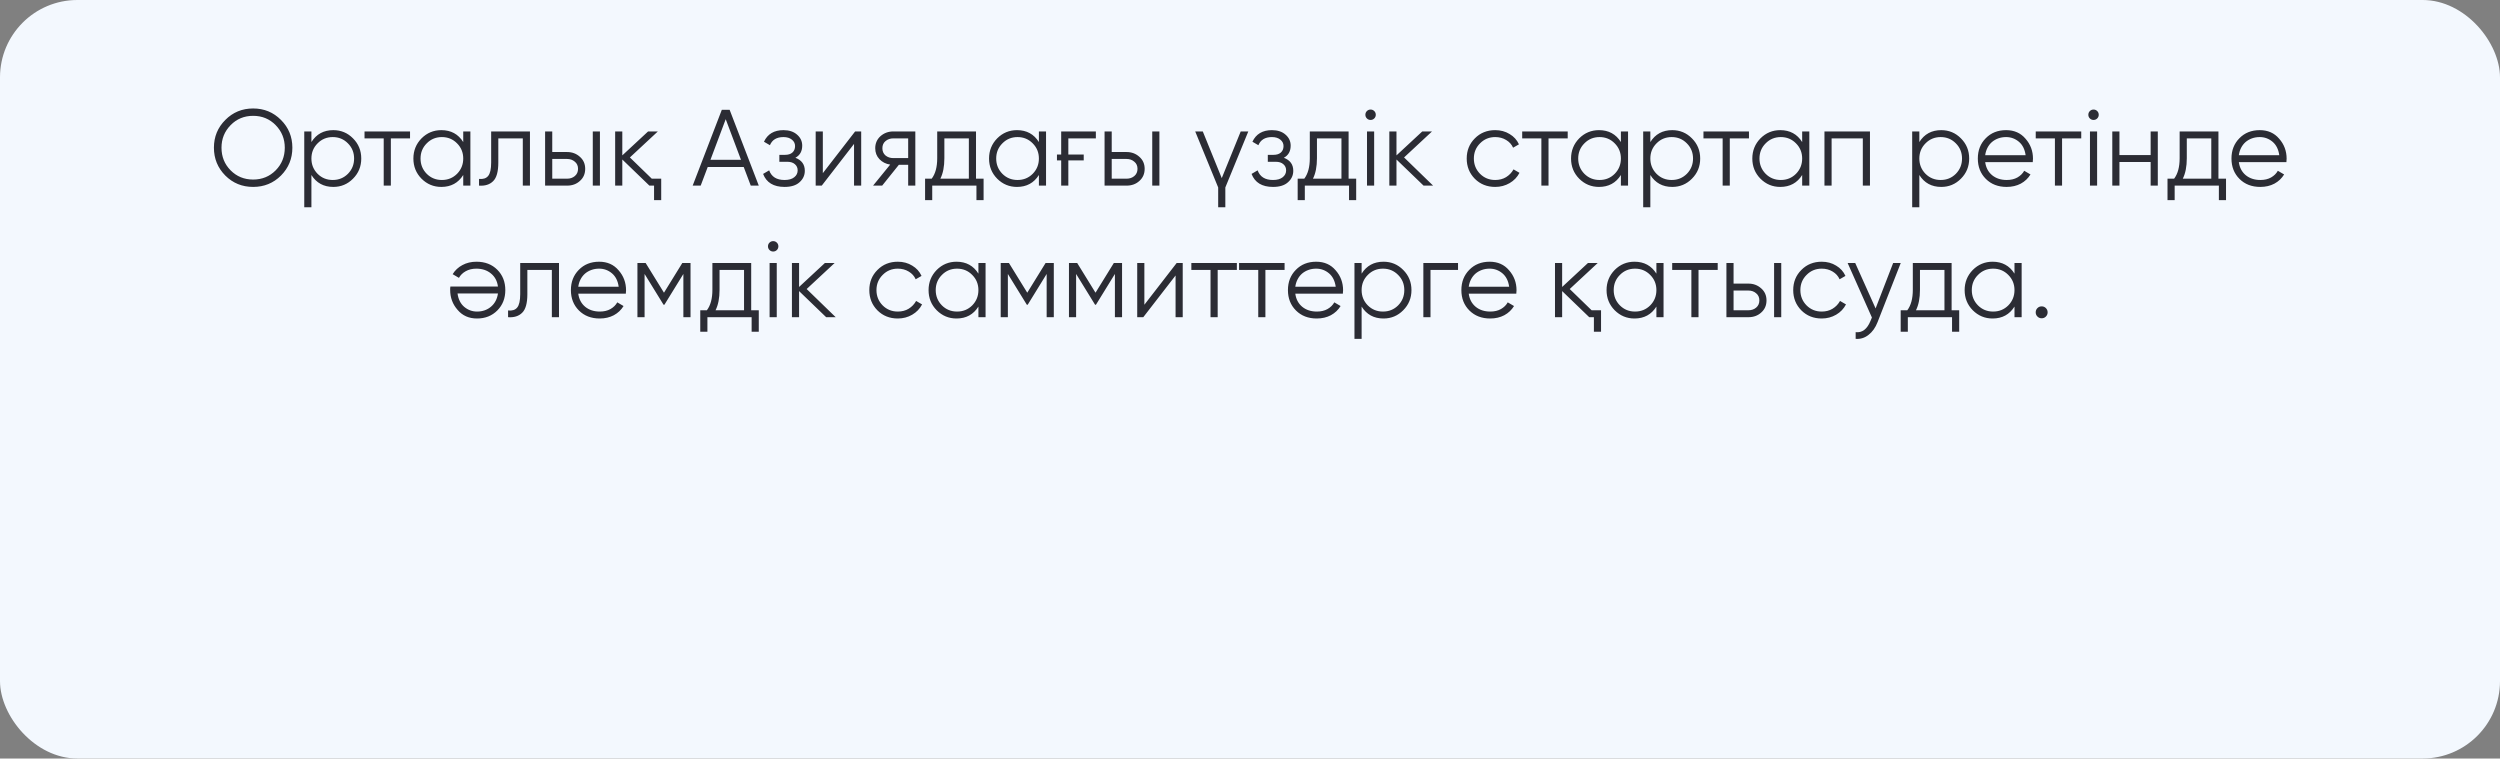
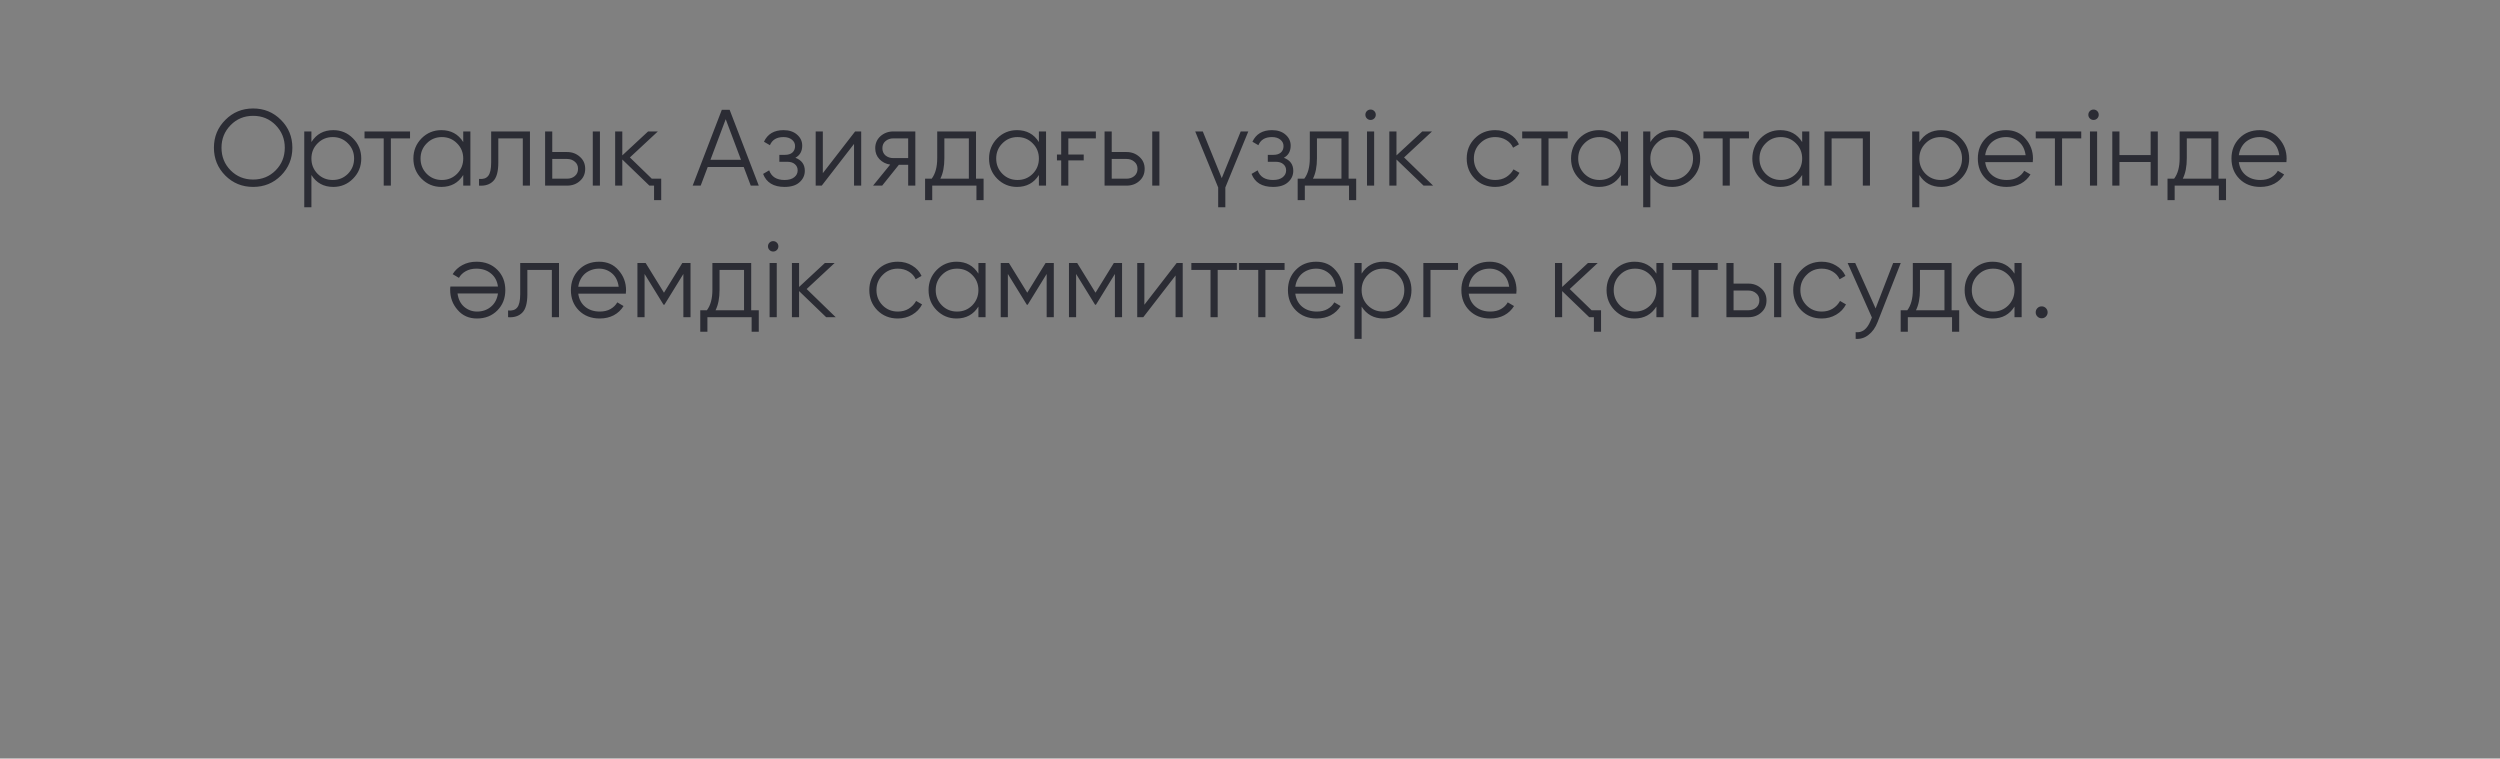
<svg xmlns="http://www.w3.org/2000/svg" width="323" height="98" viewBox="0 0 323 98" fill="none">
  <rect x="0" y="0" width="323" height="98" fill="#808080" stroke="none" />
-   <rect width="323" height="98" rx="10" fill="#F3F8FE" />
  <path d="M36.304 22.68C35.324 23.66 34.125 24.15 32.706 24.15C31.288 24.15 30.088 23.66 29.108 22.68C28.128 21.69 27.638 20.491 27.638 19.082C27.638 17.672 28.128 16.478 29.108 15.498C30.088 14.508 31.288 14.014 32.706 14.014C34.125 14.014 35.324 14.508 36.304 15.498C37.284 16.478 37.774 17.672 37.774 19.082C37.774 20.491 37.284 21.69 36.304 22.68ZM29.794 22.008C30.578 22.801 31.549 23.198 32.706 23.198C33.864 23.198 34.834 22.801 35.618 22.008C36.402 21.214 36.794 20.239 36.794 19.082C36.794 17.943 36.402 16.972 35.618 16.17C34.834 15.367 33.864 14.966 32.706 14.966C31.549 14.966 30.578 15.367 29.794 16.17C29.01 16.972 28.618 17.943 28.618 19.082C28.618 20.239 29.01 21.214 29.794 22.008ZM43.062 16.814C44.061 16.814 44.91 17.168 45.61 17.878C46.319 18.587 46.674 19.455 46.674 20.482C46.674 21.508 46.319 22.376 45.61 23.086C44.91 23.795 44.061 24.15 43.062 24.15C41.821 24.15 40.878 23.636 40.234 22.61V26.782H39.31V16.982H40.234V18.354C40.878 17.327 41.821 16.814 43.062 16.814ZM41.032 22.456C41.564 22.988 42.217 23.254 42.992 23.254C43.767 23.254 44.42 22.988 44.952 22.456C45.484 21.914 45.75 21.256 45.75 20.482C45.75 19.707 45.484 19.054 44.952 18.522C44.42 17.98 43.767 17.71 42.992 17.71C42.217 17.71 41.564 17.98 41.032 18.522C40.5 19.054 40.234 19.707 40.234 20.482C40.234 21.256 40.5 21.914 41.032 22.456ZM52.977 16.982V17.878H50.499V23.982H49.575V17.878H47.097V16.982H52.977ZM59.85 16.982H60.774V23.982H59.85V22.61C59.206 23.636 58.263 24.15 57.022 24.15C56.023 24.15 55.169 23.795 54.46 23.086C53.76 22.376 53.41 21.508 53.41 20.482C53.41 19.464 53.76 18.596 54.46 17.878C55.169 17.168 56.023 16.814 57.022 16.814C58.263 16.814 59.206 17.327 59.85 18.354V16.982ZM55.132 22.456C55.664 22.988 56.317 23.254 57.092 23.254C57.866 23.254 58.52 22.988 59.052 22.456C59.584 21.914 59.85 21.256 59.85 20.482C59.85 19.707 59.584 19.054 59.052 18.522C58.52 17.98 57.866 17.71 57.092 17.71C56.317 17.71 55.664 17.98 55.132 18.522C54.6 19.054 54.334 19.707 54.334 20.482C54.334 21.256 54.6 21.914 55.132 22.456ZM68.47 16.982V23.982H67.546V17.878H64.382V21C64.382 22.176 64.158 22.978 63.71 23.408C63.271 23.846 62.665 24.038 61.89 23.982V23.114C62.422 23.17 62.814 23.044 63.066 22.736C63.327 22.428 63.458 21.849 63.458 21V16.982H68.47ZM73.269 19.642C73.913 19.642 74.464 19.847 74.921 20.258C75.379 20.659 75.607 21.177 75.607 21.812C75.607 22.456 75.379 22.978 74.921 23.38C74.483 23.781 73.932 23.982 73.269 23.982H70.427V16.982H71.351V19.642H73.269ZM76.587 16.982H77.511V23.982H76.587V16.982ZM73.269 23.086C73.661 23.086 73.993 22.974 74.263 22.75C74.543 22.516 74.683 22.204 74.683 21.812C74.683 21.42 74.543 21.112 74.263 20.888C73.993 20.654 73.661 20.538 73.269 20.538H71.351V23.086H73.269ZM84.21 23.086H85.428V25.858H84.504V23.982H83.902L80.402 20.608V23.982H79.478V16.982H80.402V20.076L83.734 16.982H84.994L81.382 20.342L84.21 23.086ZM96.998 23.982L96.088 21.574H91.439L90.529 23.982H89.493L93.26 14.182H94.267L98.034 23.982H96.998ZM91.79 20.65H95.737L93.763 15.4L91.79 20.65ZM102.764 20.384C103.576 20.692 103.982 21.252 103.982 22.064C103.982 22.652 103.753 23.146 103.296 23.548C102.857 23.949 102.213 24.15 101.364 24.15C99.945 24.15 99.021 23.59 98.592 22.47L99.376 22.008C99.674 22.838 100.337 23.254 101.364 23.254C101.905 23.254 102.321 23.137 102.61 22.904C102.909 22.67 103.058 22.372 103.058 22.008C103.058 21.681 102.937 21.415 102.694 21.21C102.461 21.004 102.134 20.902 101.714 20.902H100.692V20.006H101.434C101.835 20.006 102.148 19.908 102.372 19.712C102.605 19.506 102.722 19.226 102.722 18.872C102.722 18.536 102.587 18.26 102.316 18.046C102.045 17.822 101.681 17.71 101.224 17.71C100.347 17.71 99.763 18.06 99.474 18.76L98.704 18.312C99.171 17.313 100.011 16.814 101.224 16.814C101.961 16.814 102.549 17.01 102.988 17.402C103.427 17.784 103.646 18.256 103.646 18.816C103.646 19.544 103.352 20.066 102.764 20.384ZM110.482 16.982H111.266V23.982H110.342V18.592L106.17 23.982H105.386V16.982H106.31V22.372L110.482 16.982ZM118.26 16.982V23.982H117.336V21.294H116.132L113.976 23.982H112.8L115.012 21.266C114.452 21.182 113.99 20.948 113.626 20.566C113.262 20.183 113.08 19.712 113.08 19.152C113.08 18.526 113.304 18.008 113.752 17.598C114.219 17.187 114.774 16.982 115.418 16.982H118.26ZM117.336 20.426V17.878H115.418C115.026 17.878 114.69 17.994 114.41 18.228C114.14 18.452 114.004 18.76 114.004 19.152C114.004 19.544 114.14 19.856 114.41 20.09C114.69 20.314 115.026 20.426 115.418 20.426H117.336ZM126.1 23.086H127.08V25.858H126.156V23.982H120.444V25.858H119.52V23.086H120.374C120.85 22.46 121.088 21.578 121.088 20.44V16.982H126.1V23.086ZM125.176 23.086V17.878H122.012V20.44C122.012 21.522 121.84 22.404 121.494 23.086H125.176ZM134.225 16.982H135.149V23.982H134.225V22.61C133.581 23.636 132.638 24.15 131.397 24.15C130.398 24.15 129.544 23.795 128.835 23.086C128.135 22.376 127.785 21.508 127.785 20.482C127.785 19.464 128.135 18.596 128.835 17.878C129.544 17.168 130.398 16.814 131.397 16.814C132.638 16.814 133.581 17.327 134.225 18.354V16.982ZM129.507 22.456C130.039 22.988 130.692 23.254 131.467 23.254C132.241 23.254 132.895 22.988 133.427 22.456C133.959 21.914 134.225 21.256 134.225 20.482C134.225 19.707 133.959 19.054 133.427 18.522C132.895 17.98 132.241 17.71 131.467 17.71C130.692 17.71 130.039 17.98 129.507 18.522C128.975 19.054 128.709 19.707 128.709 20.482C128.709 21.256 128.975 21.914 129.507 22.456ZM136.559 19.964H137.105V16.982H141.585V17.878H138.029V19.964H140.017V20.72H138.029V23.982H137.105V20.72H136.559V19.964ZM145.552 19.642C146.196 19.642 146.747 19.847 147.204 20.258C147.662 20.659 147.89 21.177 147.89 21.812C147.89 22.456 147.662 22.978 147.204 23.38C146.766 23.781 146.215 23.982 145.552 23.982H142.71V16.982H143.634V19.642H145.552ZM148.87 16.982H149.794V23.982H148.87V16.982ZM145.552 23.086C145.944 23.086 146.276 22.974 146.546 22.75C146.826 22.516 146.966 22.204 146.966 21.812C146.966 21.42 146.826 21.112 146.546 20.888C146.276 20.654 145.944 20.538 145.552 20.538H143.634V23.086H145.552ZM160.301 16.982H161.281L158.313 24.22V26.782H157.389V24.22L154.421 16.982H155.401L157.851 23.016L160.301 16.982ZM165.873 20.384C166.685 20.692 167.091 21.252 167.091 22.064C167.091 22.652 166.863 23.146 166.405 23.548C165.967 23.949 165.323 24.15 164.473 24.15C163.055 24.15 162.131 23.59 161.701 22.47L162.485 22.008C162.784 22.838 163.447 23.254 164.473 23.254C165.015 23.254 165.43 23.137 165.719 22.904C166.018 22.67 166.167 22.372 166.167 22.008C166.167 21.681 166.046 21.415 165.803 21.21C165.57 21.004 165.243 20.902 164.823 20.902H163.801V20.006H164.543C164.945 20.006 165.257 19.908 165.481 19.712C165.715 19.506 165.831 19.226 165.831 18.872C165.831 18.536 165.696 18.26 165.425 18.046C165.155 17.822 164.791 17.71 164.333 17.71C163.456 17.71 162.873 18.06 162.583 18.76L161.813 18.312C162.28 17.313 163.12 16.814 164.333 16.814C165.071 16.814 165.659 17.01 166.097 17.402C166.536 17.784 166.755 18.256 166.755 18.816C166.755 19.544 166.461 20.066 165.873 20.384ZM174.239 23.086H175.219V25.858H174.295V23.982H168.583V25.858H167.659V23.086H168.513C168.989 22.46 169.227 21.578 169.227 20.44V16.982H174.239V23.086ZM173.315 23.086V17.878H170.151V20.44C170.151 21.522 169.978 22.404 169.633 23.086H173.315ZM177.555 15.302C177.424 15.432 177.265 15.498 177.079 15.498C176.892 15.498 176.733 15.432 176.603 15.302C176.472 15.171 176.407 15.012 176.407 14.826C176.407 14.639 176.472 14.48 176.603 14.35C176.733 14.219 176.892 14.154 177.079 14.154C177.265 14.154 177.424 14.219 177.555 14.35C177.685 14.48 177.751 14.639 177.751 14.826C177.751 15.012 177.685 15.171 177.555 15.302ZM176.617 23.982V16.982H177.541V23.982H176.617ZM185.157 23.982H183.925L180.425 20.608V23.982H179.501V16.982H180.425V20.076L183.757 16.982H185.017L181.405 20.342L185.157 23.982ZM193.181 24.15C192.127 24.15 191.249 23.8 190.549 23.1C189.849 22.39 189.499 21.518 189.499 20.482C189.499 19.446 189.849 18.578 190.549 17.878C191.249 17.168 192.127 16.814 193.181 16.814C193.881 16.814 194.502 16.982 195.043 17.318C195.594 17.644 195.995 18.088 196.247 18.648L195.491 19.082C195.305 18.662 195.006 18.33 194.595 18.088C194.185 17.836 193.713 17.71 193.181 17.71C192.407 17.71 191.753 17.98 191.221 18.522C190.689 19.054 190.423 19.707 190.423 20.482C190.423 21.256 190.689 21.914 191.221 22.456C191.753 22.988 192.407 23.254 193.181 23.254C193.713 23.254 194.18 23.132 194.581 22.89C194.992 22.638 195.314 22.302 195.547 21.882L196.317 22.33C196.028 22.89 195.603 23.333 195.043 23.66C194.483 23.986 193.863 24.15 193.181 24.15ZM202.547 16.982V17.878H200.069V23.982H199.145V17.878H196.667V16.982H202.547ZM209.42 16.982H210.344V23.982H209.42V22.61C208.776 23.636 207.833 24.15 206.592 24.15C205.593 24.15 204.739 23.795 204.03 23.086C203.33 22.376 202.98 21.508 202.98 20.482C202.98 19.464 203.33 18.596 204.03 17.878C204.739 17.168 205.593 16.814 206.592 16.814C207.833 16.814 208.776 17.327 209.42 18.354V16.982ZM204.702 22.456C205.234 22.988 205.887 23.254 206.662 23.254C207.437 23.254 208.09 22.988 208.622 22.456C209.154 21.914 209.42 21.256 209.42 20.482C209.42 19.707 209.154 19.054 208.622 18.522C208.09 17.98 207.437 17.71 206.662 17.71C205.887 17.71 205.234 17.98 204.702 18.522C204.17 19.054 203.904 19.707 203.904 20.482C203.904 21.256 204.17 21.914 204.702 22.456ZM216.052 16.814C217.051 16.814 217.9 17.168 218.6 17.878C219.31 18.587 219.664 19.455 219.664 20.482C219.664 21.508 219.31 22.376 218.6 23.086C217.9 23.795 217.051 24.15 216.052 24.15C214.811 24.15 213.868 23.636 213.224 22.61V26.782H212.3V16.982H213.224V18.354C213.868 17.327 214.811 16.814 216.052 16.814ZM214.022 22.456C214.554 22.988 215.208 23.254 215.982 23.254C216.757 23.254 217.41 22.988 217.942 22.456C218.474 21.914 218.74 21.256 218.74 20.482C218.74 19.707 218.474 19.054 217.942 18.522C217.41 17.98 216.757 17.71 215.982 17.71C215.208 17.71 214.554 17.98 214.022 18.522C213.49 19.054 213.224 19.707 213.224 20.482C213.224 21.256 213.49 21.914 214.022 22.456ZM225.967 16.982V17.878H223.489V23.982H222.565V17.878H220.087V16.982H225.967ZM232.84 16.982H233.764V23.982H232.84V22.61C232.196 23.636 231.253 24.15 230.012 24.15C229.013 24.15 228.159 23.795 227.45 23.086C226.75 22.376 226.4 21.508 226.4 20.482C226.4 19.464 226.75 18.596 227.45 17.878C228.159 17.168 229.013 16.814 230.012 16.814C231.253 16.814 232.196 17.327 232.84 18.354V16.982ZM228.122 22.456C228.654 22.988 229.307 23.254 230.082 23.254C230.857 23.254 231.51 22.988 232.042 22.456C232.574 21.914 232.84 21.256 232.84 20.482C232.84 19.707 232.574 19.054 232.042 18.522C231.51 17.98 230.857 17.71 230.082 17.71C229.307 17.71 228.654 17.98 228.122 18.522C227.59 19.054 227.324 19.707 227.324 20.482C227.324 21.256 227.59 21.914 228.122 22.456ZM241.6 16.982V23.982H240.676V17.878H236.644V23.982H235.72V16.982H241.6ZM250.806 16.814C251.805 16.814 252.654 17.168 253.354 17.878C254.064 18.587 254.418 19.455 254.418 20.482C254.418 21.508 254.064 22.376 253.354 23.086C252.654 23.795 251.805 24.15 250.806 24.15C249.565 24.15 248.622 23.636 247.978 22.61V26.782H247.054V16.982H247.978V18.354C248.622 17.327 249.565 16.814 250.806 16.814ZM248.776 22.456C249.308 22.988 249.962 23.254 250.736 23.254C251.511 23.254 252.164 22.988 252.696 22.456C253.228 21.914 253.494 21.256 253.494 20.482C253.494 19.707 253.228 19.054 252.696 18.522C252.164 17.98 251.511 17.71 250.736 17.71C249.962 17.71 249.308 17.98 248.776 18.522C248.244 19.054 247.978 19.707 247.978 20.482C247.978 21.256 248.244 21.914 248.776 22.456ZM259.189 16.814C260.234 16.814 261.069 17.182 261.695 17.92C262.339 18.648 262.661 19.511 262.661 20.51C262.661 20.556 262.656 20.617 262.647 20.692C262.647 20.766 262.642 20.85 262.633 20.944H256.487C256.58 21.653 256.879 22.218 257.383 22.638C257.887 23.048 258.517 23.254 259.273 23.254C259.805 23.254 260.262 23.146 260.645 22.932C261.037 22.708 261.331 22.418 261.527 22.064L262.339 22.54C262.031 23.044 261.611 23.44 261.079 23.73C260.547 24.01 259.94 24.15 259.259 24.15C258.157 24.15 257.261 23.804 256.571 23.114C255.88 22.423 255.535 21.546 255.535 20.482C255.535 19.427 255.875 18.554 256.557 17.864C257.238 17.164 258.115 16.814 259.189 16.814ZM259.189 17.71C258.825 17.71 258.489 17.766 258.181 17.878C257.873 17.99 257.597 18.148 257.355 18.354C257.121 18.559 256.93 18.806 256.781 19.096C256.631 19.385 256.533 19.702 256.487 20.048H261.709C261.606 19.301 261.321 18.727 260.855 18.326C260.369 17.915 259.814 17.71 259.189 17.71ZM268.897 16.982V17.878H266.419V23.982H265.495V17.878H263.017V16.982H268.897ZM270.961 15.302C270.83 15.432 270.672 15.498 270.485 15.498C270.298 15.498 270.14 15.432 270.009 15.302C269.878 15.171 269.813 15.012 269.813 14.826C269.813 14.639 269.878 14.48 270.009 14.35C270.14 14.219 270.298 14.154 270.485 14.154C270.672 14.154 270.83 14.219 270.961 14.35C271.092 14.48 271.157 14.639 271.157 14.826C271.157 15.012 271.092 15.171 270.961 15.302ZM270.023 23.982V16.982H270.947V23.982H270.023ZM277.864 16.982H278.788V23.982H277.864V20.93H273.832V23.982H272.908V16.982H273.832V20.034H277.864V16.982ZM286.622 23.086H287.602V25.858H286.678V23.982H280.966V25.858H280.042V23.086H280.896C281.372 22.46 281.61 21.578 281.61 20.44V16.982H286.622V23.086ZM285.698 23.086V17.878H282.534V20.44C282.534 21.522 282.361 22.404 282.016 23.086H285.698ZM291.96 16.814C293.005 16.814 293.841 17.182 294.466 17.92C295.11 18.648 295.432 19.511 295.432 20.51C295.432 20.556 295.427 20.617 295.418 20.692C295.418 20.766 295.413 20.85 295.404 20.944H289.258C289.351 21.653 289.65 22.218 290.154 22.638C290.658 23.048 291.288 23.254 292.044 23.254C292.576 23.254 293.033 23.146 293.416 22.932C293.808 22.708 294.102 22.418 294.298 22.064L295.11 22.54C294.802 23.044 294.382 23.44 293.85 23.73C293.318 24.01 292.711 24.15 292.03 24.15C290.929 24.15 290.033 23.804 289.342 23.114C288.651 22.423 288.306 21.546 288.306 20.482C288.306 19.427 288.647 18.554 289.328 17.864C290.009 17.164 290.887 16.814 291.96 16.814ZM291.96 17.71C291.596 17.71 291.26 17.766 290.952 17.878C290.644 17.99 290.369 18.148 290.126 18.354C289.893 18.559 289.701 18.806 289.552 19.096C289.403 19.385 289.305 19.702 289.258 20.048H294.48C294.377 19.301 294.093 18.727 293.626 18.326C293.141 17.915 292.585 17.71 291.96 17.71ZM61.633 41.15C60.587 41.15 59.752 40.781 59.127 40.044C58.483 39.316 58.161 38.452 58.161 37.454C58.161 37.407 58.161 37.346 58.161 37.272C58.17 37.197 58.179 37.113 58.189 37.02H64.335C64.241 36.31 63.943 35.75 63.439 35.34C62.935 34.92 62.305 34.71 61.549 34.71C61.017 34.71 60.555 34.822 60.163 35.046C59.78 35.26 59.491 35.545 59.295 35.9L58.483 35.424C58.791 34.92 59.211 34.528 59.743 34.248C60.275 33.958 60.881 33.814 61.563 33.814C62.664 33.814 63.56 34.159 64.251 34.85C64.941 35.54 65.287 36.418 65.287 37.482C65.287 38.536 64.946 39.409 64.265 40.1C63.574 40.8 62.697 41.15 61.633 41.15ZM61.633 40.254C61.997 40.254 62.333 40.198 62.641 40.086C62.949 39.974 63.219 39.815 63.453 39.61C63.695 39.404 63.891 39.157 64.041 38.868C64.19 38.578 64.288 38.261 64.335 37.916H59.113C59.215 38.662 59.5 39.236 59.967 39.638C60.452 40.048 61.007 40.254 61.633 40.254ZM72.223 33.982V40.982H71.299V34.878H68.135V38C68.135 39.176 67.911 39.978 67.463 40.408C67.024 40.846 66.418 41.038 65.643 40.982V40.114C66.175 40.17 66.567 40.044 66.819 39.736C67.08 39.428 67.211 38.849 67.211 38V33.982H72.223ZM77.414 33.814C78.46 33.814 79.295 34.182 79.92 34.92C80.564 35.648 80.886 36.511 80.886 37.51C80.886 37.556 80.882 37.617 80.872 37.692C80.872 37.766 80.868 37.85 80.858 37.944H74.712C74.805 38.653 75.104 39.218 75.608 39.638C76.112 40.048 76.742 40.254 77.498 40.254C78.03 40.254 78.487 40.146 78.87 39.932C79.262 39.708 79.556 39.418 79.752 39.064L80.564 39.54C80.256 40.044 79.836 40.44 79.304 40.73C78.772 41.01 78.165 41.15 77.484 41.15C76.383 41.15 75.487 40.804 74.796 40.114C74.106 39.423 73.76 38.546 73.76 37.482C73.76 36.427 74.101 35.554 74.782 34.864C75.463 34.164 76.341 33.814 77.414 33.814ZM77.414 34.71C77.05 34.71 76.714 34.766 76.406 34.878C76.098 34.99 75.823 35.148 75.58 35.354C75.347 35.559 75.156 35.806 75.006 36.096C74.857 36.385 74.759 36.702 74.712 37.048H79.934C79.832 36.301 79.547 35.727 79.08 35.326C78.595 34.915 78.04 34.71 77.414 34.71ZM89.216 33.982V40.982H88.292V35.396L85.842 39.372H85.73L83.28 35.396V40.982H82.356V33.982H83.42L85.786 37.818L88.152 33.982H89.216ZM97.054 40.086H98.034V42.858H97.11V40.982H91.398V42.858H90.474V40.086H91.328C91.804 39.46 92.042 38.578 92.042 37.44V33.982H97.054V40.086ZM96.13 40.086V34.878H92.966V37.44C92.966 38.522 92.794 39.404 92.448 40.086H96.13ZM100.37 32.302C100.239 32.432 100.081 32.498 99.894 32.498C99.707 32.498 99.549 32.432 99.418 32.302C99.287 32.171 99.222 32.012 99.222 31.826C99.222 31.639 99.287 31.48 99.418 31.35C99.549 31.219 99.707 31.154 99.894 31.154C100.081 31.154 100.239 31.219 100.37 31.35C100.501 31.48 100.566 31.639 100.566 31.826C100.566 32.012 100.501 32.171 100.37 32.302ZM99.432 40.982V33.982H100.356V40.982H99.432ZM107.973 40.982H106.741L103.241 37.608V40.982H102.317V33.982H103.241V37.076L106.573 33.982H107.833L104.221 37.342L107.973 40.982ZM115.997 41.15C114.942 41.15 114.065 40.8 113.365 40.1C112.665 39.39 112.315 38.518 112.315 37.482C112.315 36.446 112.665 35.578 113.365 34.878C114.065 34.168 114.942 33.814 115.997 33.814C116.697 33.814 117.318 33.982 117.859 34.318C118.41 34.644 118.811 35.088 119.063 35.648L118.307 36.082C118.12 35.662 117.822 35.33 117.411 35.088C117 34.836 116.529 34.71 115.997 34.71C115.222 34.71 114.569 34.98 114.037 35.522C113.505 36.054 113.239 36.707 113.239 37.482C113.239 38.256 113.505 38.914 114.037 39.456C114.569 39.988 115.222 40.254 115.997 40.254C116.529 40.254 116.996 40.132 117.397 39.89C117.808 39.638 118.13 39.302 118.363 38.882L119.133 39.33C118.844 39.89 118.419 40.333 117.859 40.66C117.299 40.986 116.678 41.15 115.997 41.15ZM126.411 33.982H127.335V40.982H126.411V39.61C125.767 40.636 124.824 41.15 123.583 41.15C122.584 41.15 121.73 40.795 121.021 40.086C120.321 39.376 119.971 38.508 119.971 37.482C119.971 36.464 120.321 35.596 121.021 34.878C121.73 34.168 122.584 33.814 123.583 33.814C124.824 33.814 125.767 34.327 126.411 35.354V33.982ZM121.693 39.456C122.225 39.988 122.878 40.254 123.653 40.254C124.428 40.254 125.081 39.988 125.613 39.456C126.145 38.914 126.411 38.256 126.411 37.482C126.411 36.707 126.145 36.054 125.613 35.522C125.081 34.98 124.428 34.71 123.653 34.71C122.878 34.71 122.225 34.98 121.693 35.522C121.161 36.054 120.895 36.707 120.895 37.482C120.895 38.256 121.161 38.914 121.693 39.456ZM136.152 33.982V40.982H135.228V35.396L132.778 39.372H132.666L130.216 35.396V40.982H129.292V33.982H130.356L132.722 37.818L135.088 33.982H136.152ZM144.97 33.982V40.982H144.046V35.396L141.596 39.372H141.484L139.034 35.396V40.982H138.11V33.982H139.174L141.54 37.818L143.906 33.982H144.97ZM152.024 33.982H152.808V40.982H151.884V35.592L147.712 40.982H146.928V33.982H147.852V39.372L152.024 33.982ZM159.802 33.982V34.878H157.324V40.982H156.4V34.878H153.922V33.982H159.802ZM165.968 33.982V34.878H163.49V40.982H162.566V34.878H160.088V33.982H165.968ZM170.055 33.814C171.1 33.814 171.935 34.182 172.561 34.92C173.205 35.648 173.527 36.511 173.527 37.51C173.527 37.556 173.522 37.617 173.513 37.692C173.513 37.766 173.508 37.85 173.499 37.944H167.353C167.446 38.653 167.745 39.218 168.249 39.638C168.753 40.048 169.383 40.254 170.139 40.254C170.671 40.254 171.128 40.146 171.511 39.932C171.903 39.708 172.197 39.418 172.393 39.064L173.205 39.54C172.897 40.044 172.477 40.44 171.945 40.73C171.413 41.01 170.806 41.15 170.125 41.15C169.023 41.15 168.127 40.804 167.437 40.114C166.746 39.423 166.401 38.546 166.401 37.482C166.401 36.427 166.741 35.554 167.423 34.864C168.104 34.164 168.981 33.814 170.055 33.814ZM170.055 34.71C169.691 34.71 169.355 34.766 169.047 34.878C168.739 34.99 168.463 35.148 168.221 35.354C167.987 35.559 167.796 35.806 167.647 36.096C167.497 36.385 167.399 36.702 167.353 37.048H172.575C172.472 36.301 172.187 35.727 171.721 35.326C171.235 34.915 170.68 34.71 170.055 34.71ZM178.749 33.814C179.747 33.814 180.597 34.168 181.297 34.878C182.006 35.587 182.361 36.455 182.361 37.482C182.361 38.508 182.006 39.376 181.297 40.086C180.597 40.795 179.747 41.15 178.749 41.15C177.507 41.15 176.565 40.636 175.921 39.61V43.782H174.997V33.982H175.921V35.354C176.565 34.327 177.507 33.814 178.749 33.814ZM176.719 39.456C177.251 39.988 177.904 40.254 178.679 40.254C179.453 40.254 180.107 39.988 180.639 39.456C181.171 38.914 181.437 38.256 181.437 37.482C181.437 36.707 181.171 36.054 180.639 35.522C180.107 34.98 179.453 34.71 178.679 34.71C177.904 34.71 177.251 34.98 176.719 35.522C176.187 36.054 175.921 36.707 175.921 37.482C175.921 38.256 176.187 38.914 176.719 39.456ZM188.377 33.982V34.878H184.821V40.982H183.897V33.982H188.377ZM192.463 33.814C193.508 33.814 194.344 34.182 194.969 34.92C195.613 35.648 195.935 36.511 195.935 37.51C195.935 37.556 195.93 37.617 195.921 37.692C195.921 37.766 195.916 37.85 195.907 37.944H189.761C189.854 38.653 190.153 39.218 190.657 39.638C191.161 40.048 191.791 40.254 192.547 40.254C193.079 40.254 193.536 40.146 193.919 39.932C194.311 39.708 194.605 39.418 194.801 39.064L195.613 39.54C195.305 40.044 194.885 40.44 194.353 40.73C193.821 41.01 193.214 41.15 192.533 41.15C191.432 41.15 190.536 40.804 189.845 40.114C189.154 39.423 188.809 38.546 188.809 37.482C188.809 36.427 189.15 35.554 189.831 34.864C190.512 34.164 191.39 33.814 192.463 33.814ZM192.463 34.71C192.099 34.71 191.763 34.766 191.455 34.878C191.147 34.99 190.872 35.148 190.629 35.354C190.396 35.559 190.204 35.806 190.055 36.096C189.906 36.385 189.808 36.702 189.761 37.048H194.983C194.88 36.301 194.596 35.727 194.129 35.326C193.644 34.915 193.088 34.71 192.463 34.71ZM205.637 40.086H206.855V42.858H205.931V40.982H205.329L201.829 37.608V40.982H200.905V33.982H201.829V37.076L205.161 33.982H206.421L202.809 37.342L205.637 40.086ZM214.007 33.982H214.931V40.982H214.007V39.61C213.363 40.636 212.42 41.15 211.179 41.15C210.18 41.15 209.326 40.795 208.617 40.086C207.917 39.376 207.567 38.508 207.567 37.482C207.567 36.464 207.917 35.596 208.617 34.878C209.326 34.168 210.18 33.814 211.179 33.814C212.42 33.814 213.363 34.327 214.007 35.354V33.982ZM209.289 39.456C209.821 39.988 210.474 40.254 211.249 40.254C212.024 40.254 212.677 39.988 213.209 39.456C213.741 38.914 214.007 38.256 214.007 37.482C214.007 36.707 213.741 36.054 213.209 35.522C212.677 34.98 212.024 34.71 211.249 34.71C210.474 34.71 209.821 34.98 209.289 35.522C208.757 36.054 208.491 36.707 208.491 37.482C208.491 38.256 208.757 38.914 209.289 39.456ZM221.927 33.982V34.878H219.449V40.982H218.525V34.878H216.047V33.982H221.927ZM225.895 36.642C226.539 36.642 227.09 36.847 227.547 37.258C228.005 37.659 228.233 38.177 228.233 38.812C228.233 39.456 228.005 39.978 227.547 40.38C227.109 40.781 226.558 40.982 225.895 40.982H223.053V33.982H223.977V36.642H225.895ZM229.213 33.982H230.137V40.982H229.213V33.982ZM225.895 40.086C226.287 40.086 226.619 39.974 226.889 39.75C227.169 39.516 227.309 39.204 227.309 38.812C227.309 38.42 227.169 38.112 226.889 37.888C226.619 37.654 226.287 37.538 225.895 37.538H223.977V40.086H225.895ZM235.366 41.15C234.311 41.15 233.434 40.8 232.734 40.1C232.034 39.39 231.684 38.518 231.684 37.482C231.684 36.446 232.034 35.578 232.734 34.878C233.434 34.168 234.311 33.814 235.366 33.814C236.066 33.814 236.687 33.982 237.228 34.318C237.779 34.644 238.18 35.088 238.432 35.648L237.676 36.082C237.489 35.662 237.191 35.33 236.78 35.088C236.369 34.836 235.898 34.71 235.366 34.71C234.591 34.71 233.938 34.98 233.406 35.522C232.874 36.054 232.608 36.707 232.608 37.482C232.608 38.256 232.874 38.914 233.406 39.456C233.938 39.988 234.591 40.254 235.366 40.254C235.898 40.254 236.365 40.132 236.766 39.89C237.177 39.638 237.499 39.302 237.732 38.882L238.502 39.33C238.213 39.89 237.788 40.333 237.228 40.66C236.668 40.986 236.047 41.15 235.366 41.15ZM244.595 33.982H245.575L242.579 41.626C242.309 42.326 241.921 42.872 241.417 43.264C240.923 43.656 240.367 43.828 239.751 43.782V42.914C240.591 43.016 241.231 42.531 241.669 41.458L241.851 41.024L238.715 33.982H239.695L242.327 39.848L244.595 33.982ZM252.148 40.086H253.128V42.858H252.204V40.982H246.492V42.858H245.568V40.086H246.422C246.898 39.46 247.136 38.578 247.136 37.44V33.982H252.148V40.086ZM251.224 40.086V34.878H248.06V37.44C248.06 38.522 247.887 39.404 247.542 40.086H251.224ZM260.272 33.982H261.196V40.982H260.272V39.61C259.628 40.636 258.686 41.15 257.444 41.15C256.446 41.15 255.592 40.795 254.882 40.086C254.182 39.376 253.832 38.508 253.832 37.482C253.832 36.464 254.182 35.596 254.882 34.878C255.592 34.168 256.446 33.814 257.444 33.814C258.686 33.814 259.628 34.327 260.272 35.354V33.982ZM255.554 39.456C256.086 39.988 256.74 40.254 257.514 40.254C258.289 40.254 258.942 39.988 259.474 39.456C260.006 38.914 260.272 38.256 260.272 37.482C260.272 36.707 260.006 36.054 259.474 35.522C258.942 34.98 258.289 34.71 257.514 34.71C256.74 34.71 256.086 34.98 255.554 35.522C255.022 36.054 254.756 36.707 254.756 37.482C254.756 38.256 255.022 38.914 255.554 39.456ZM264.329 40.898C264.18 41.047 263.998 41.122 263.783 41.122C263.568 41.122 263.386 41.047 263.237 40.898C263.088 40.748 263.013 40.566 263.013 40.352C263.013 40.137 263.088 39.955 263.237 39.806C263.386 39.656 263.568 39.582 263.783 39.582C263.998 39.582 264.18 39.656 264.329 39.806C264.478 39.955 264.553 40.137 264.553 40.352C264.553 40.566 264.478 40.748 264.329 40.898Z" fill="#2B2C34" />
</svg>